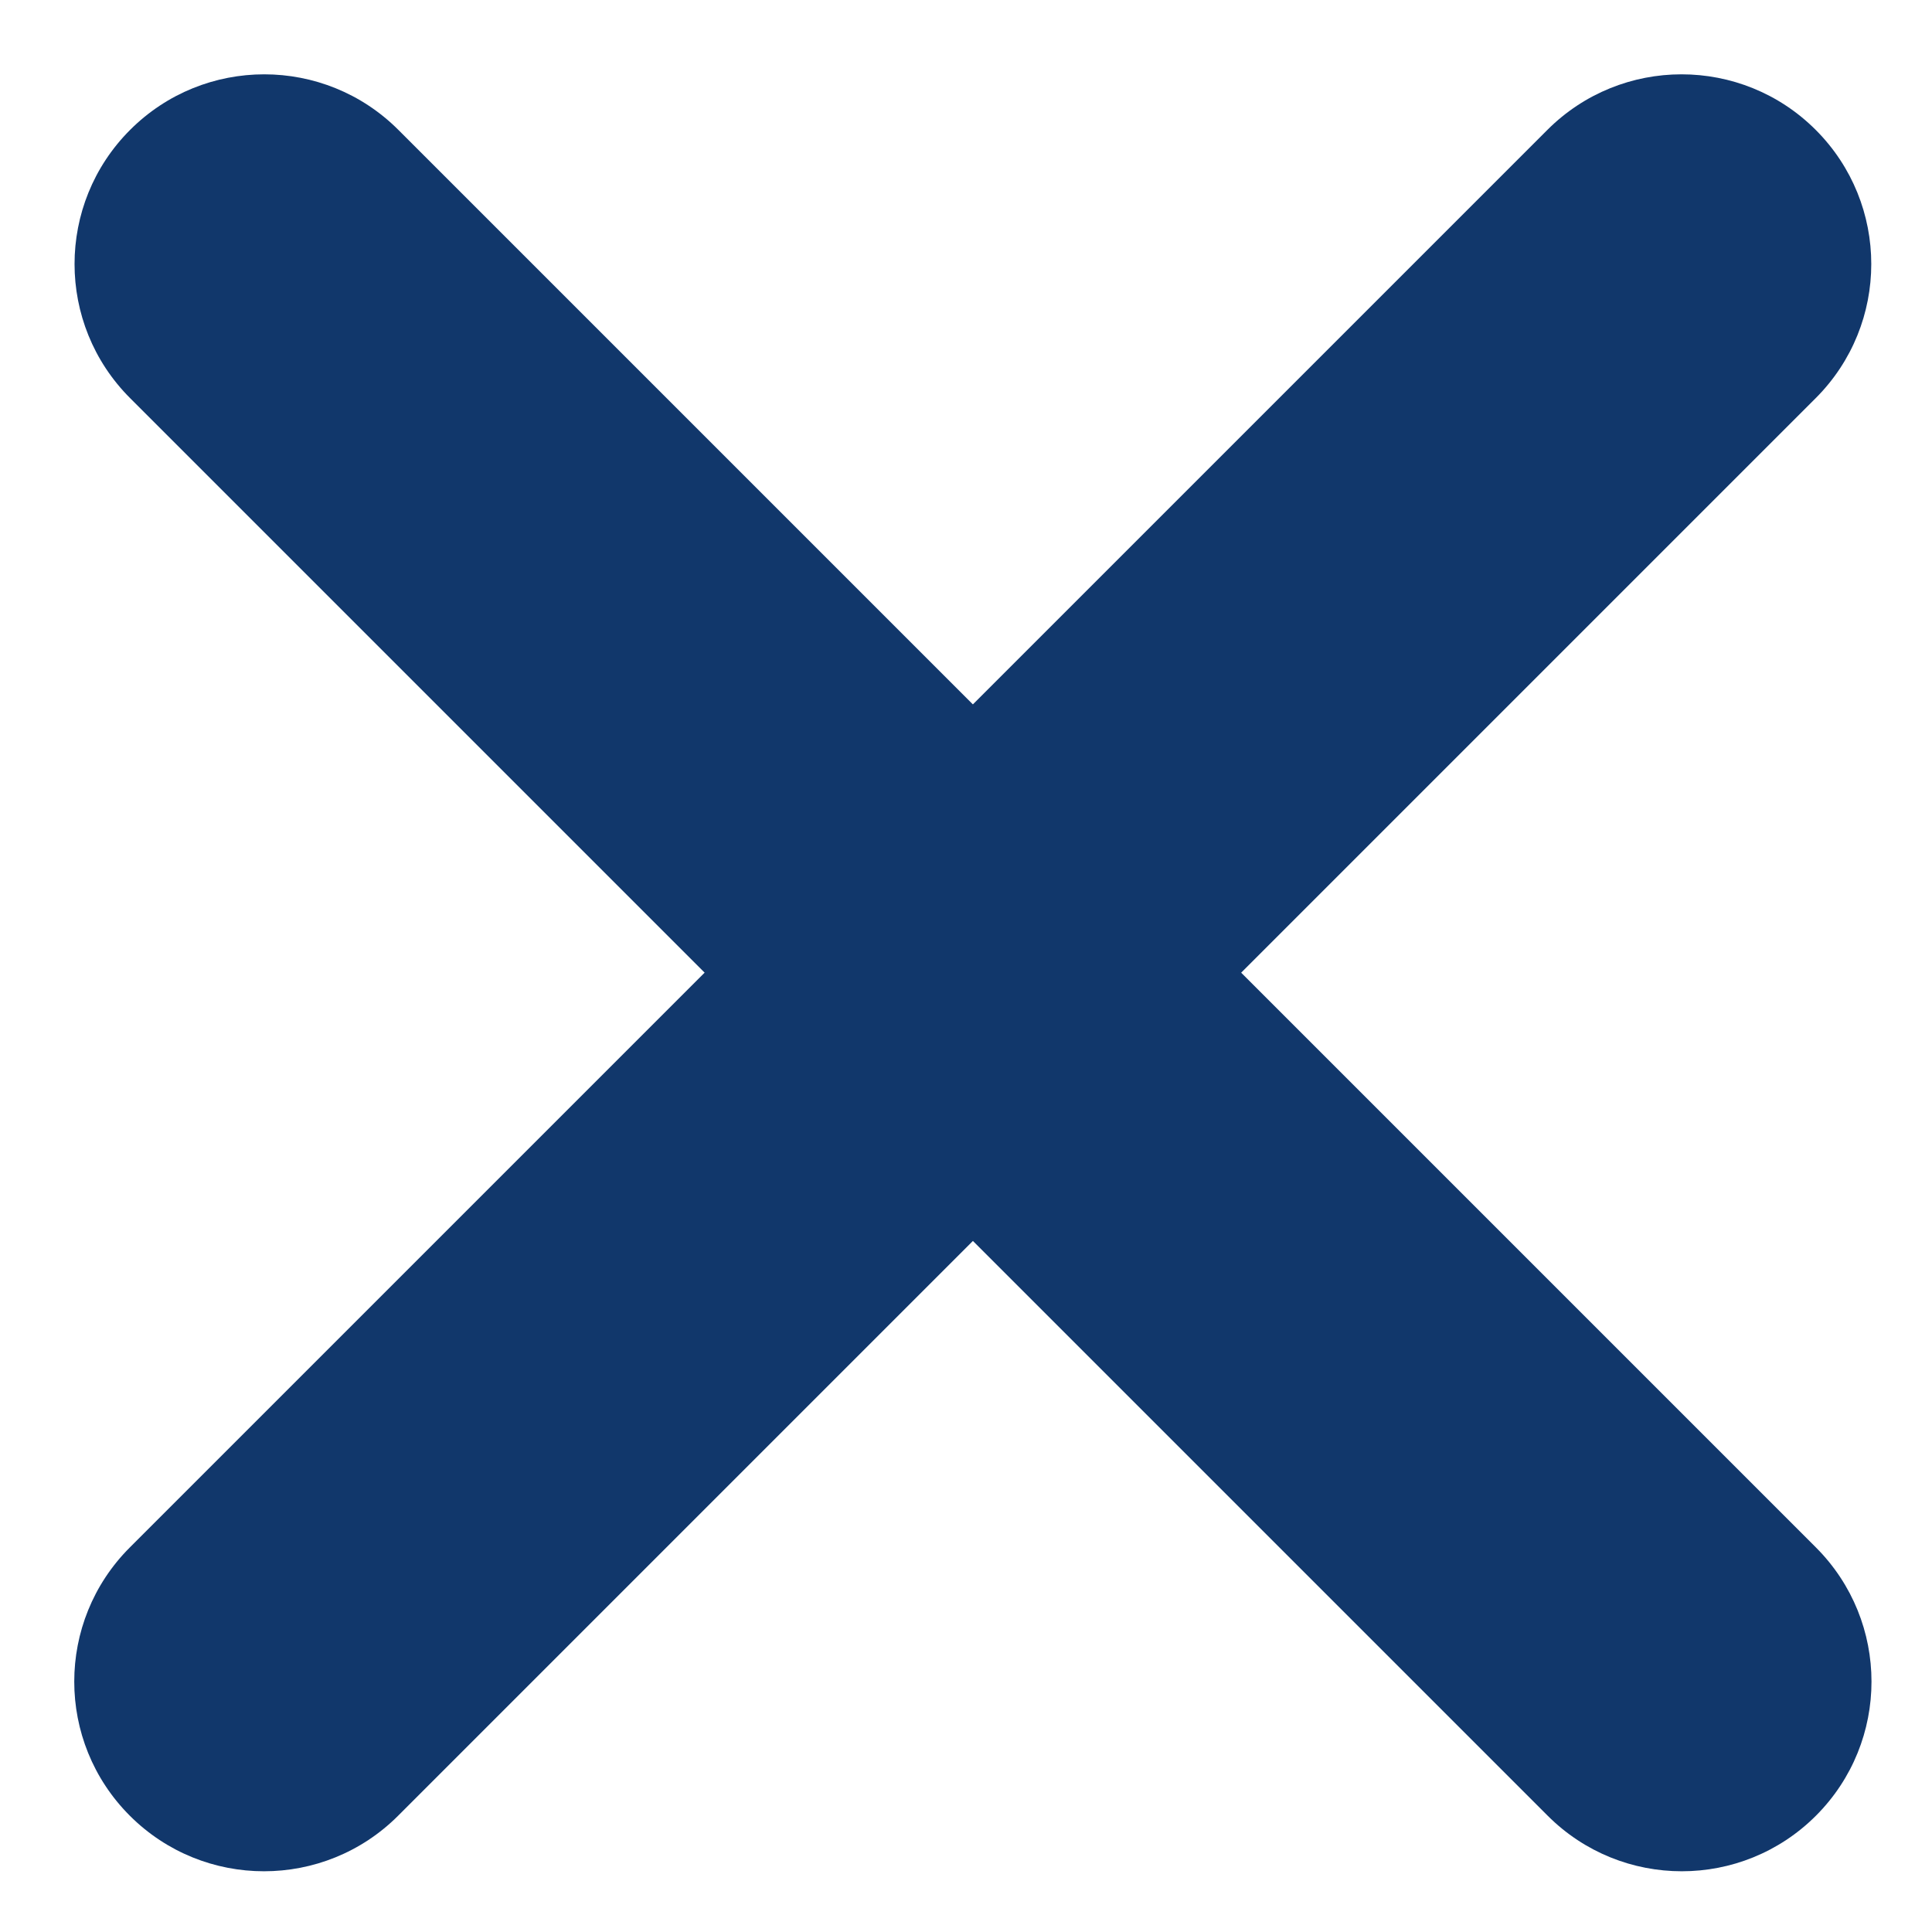
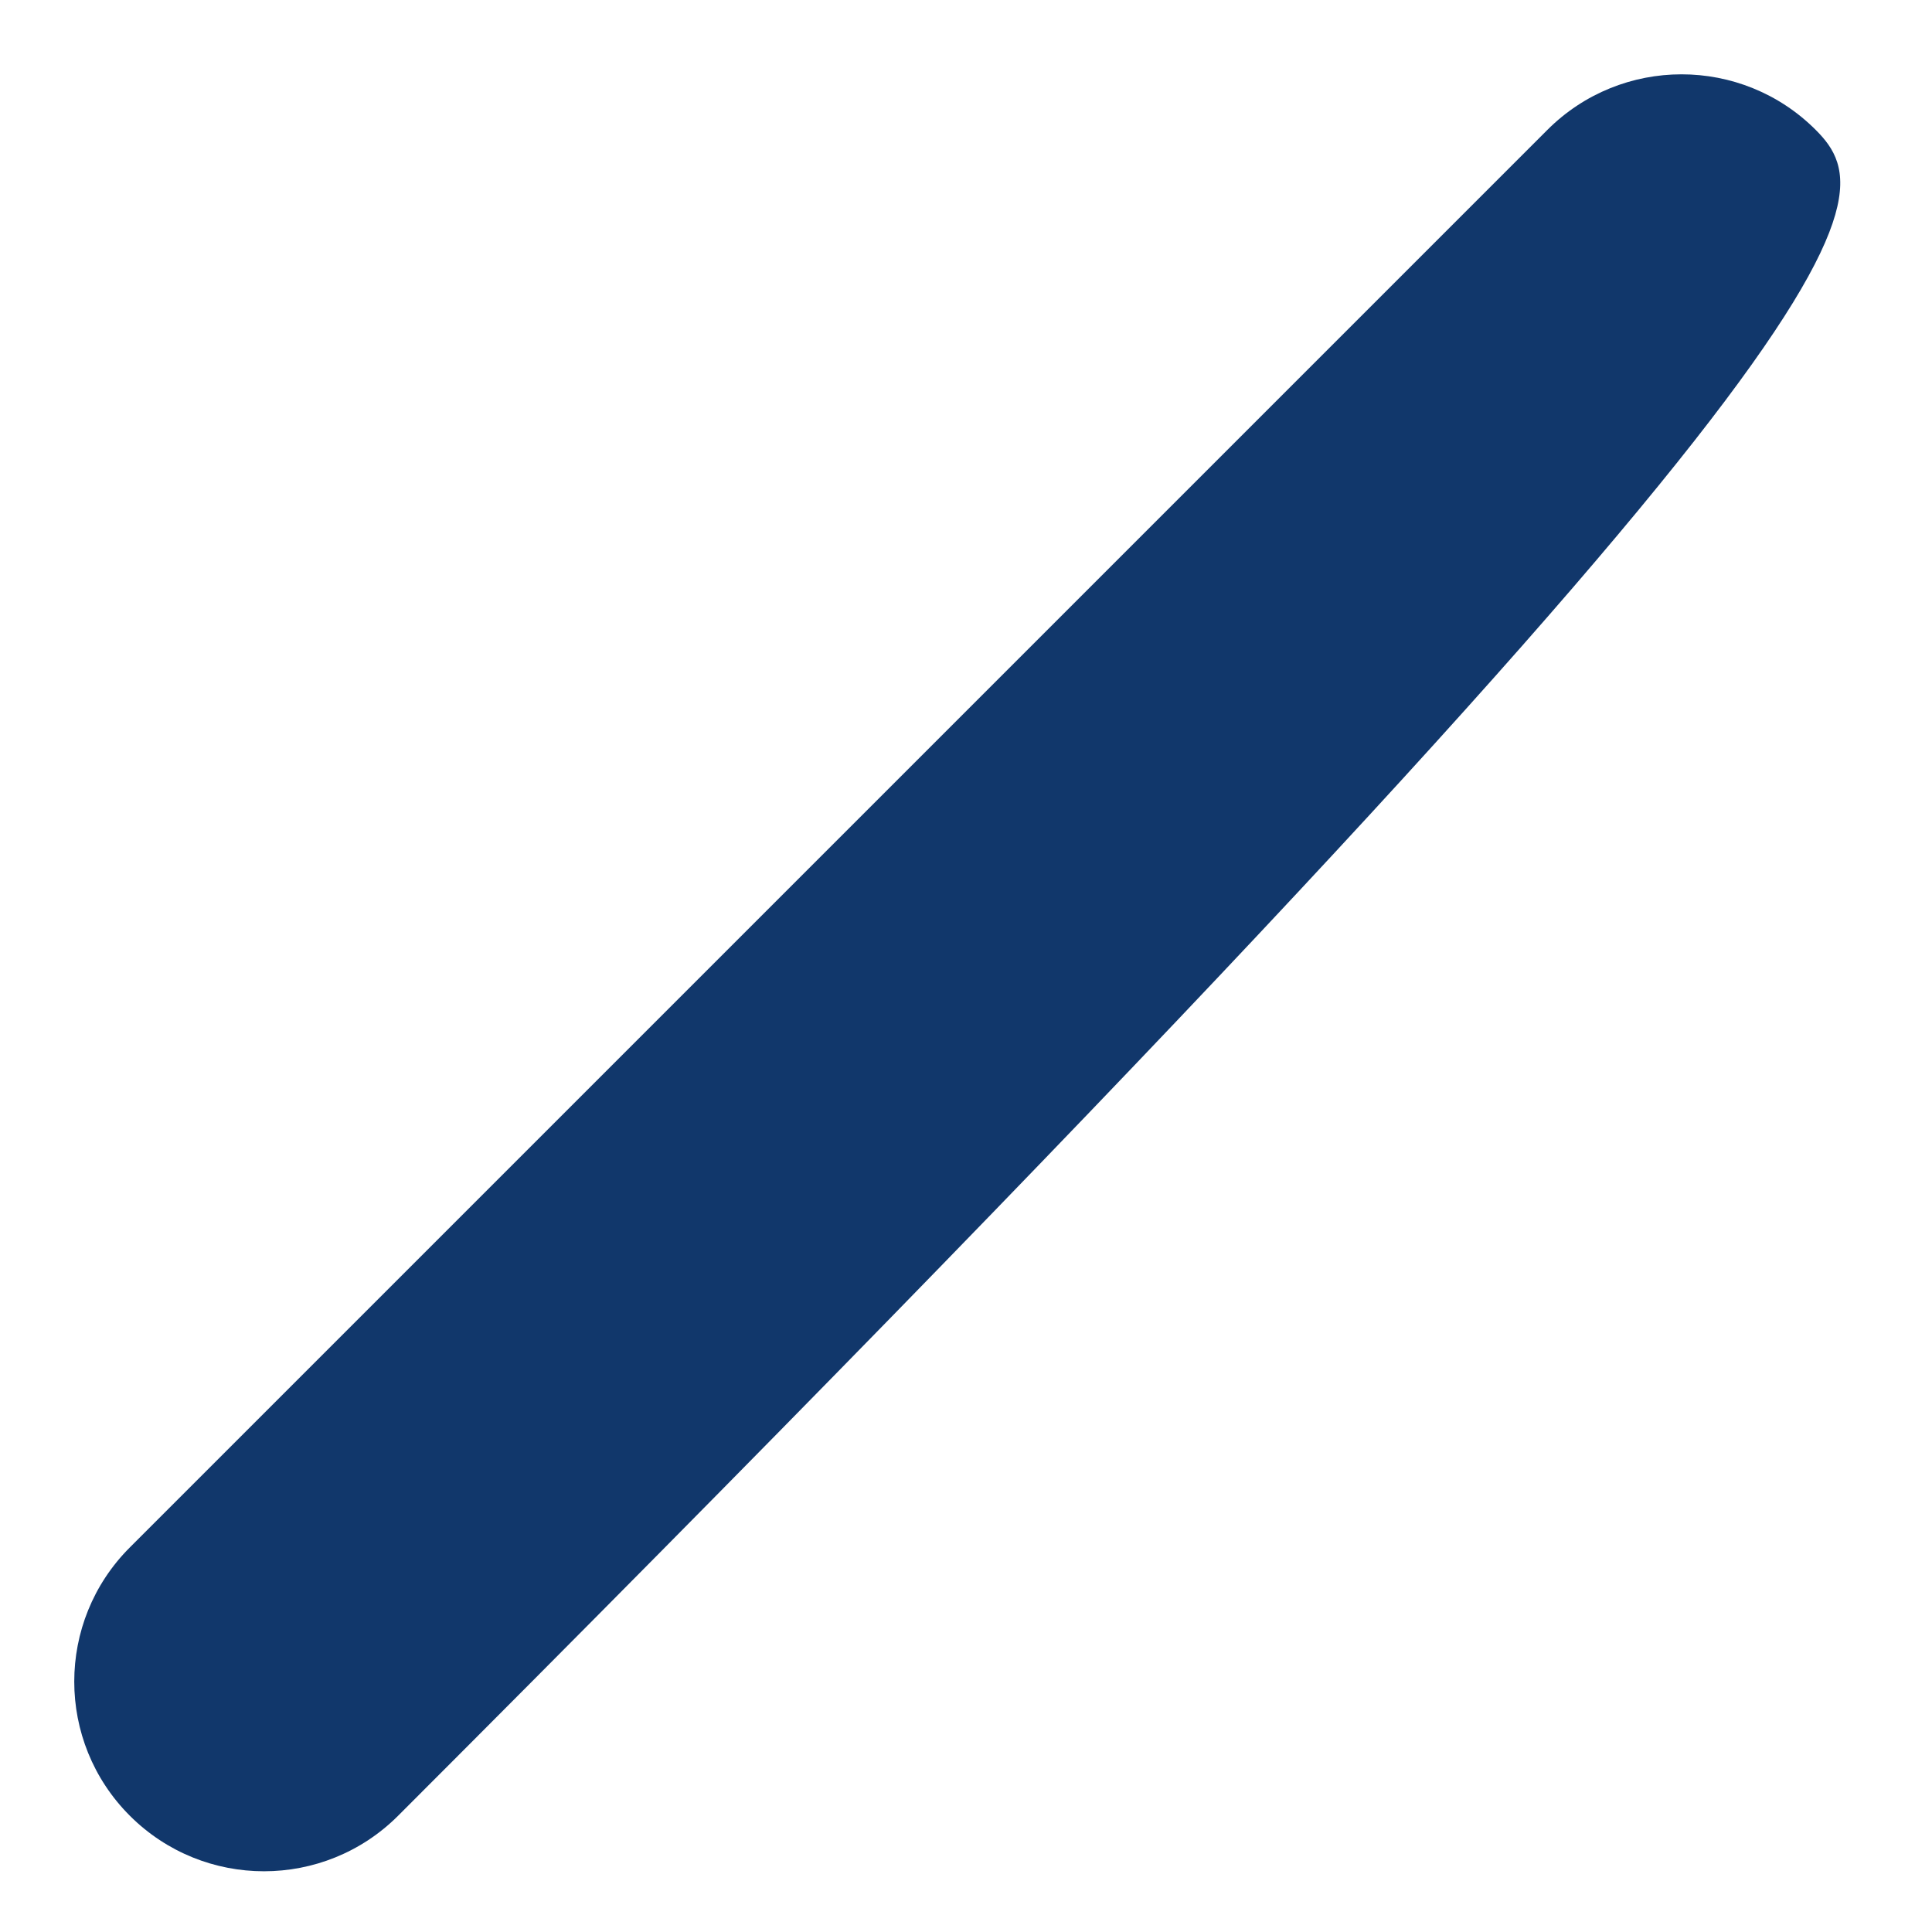
<svg xmlns="http://www.w3.org/2000/svg" width="26" height="26" viewBox="0 0 26 26" fill="none">
-   <path fill-rule="evenodd" clip-rule="evenodd" d="M1.751 1.748C2.748 0.751 4.364 0.751 5.361 1.748L24.438 20.825C25.435 21.822 25.435 23.438 24.438 24.435C23.441 25.432 21.825 25.432 20.828 24.435L1.751 5.358C0.754 4.361 0.754 2.745 1.751 1.748Z" fill="#11376B" />
-   <path fill-rule="evenodd" clip-rule="evenodd" d="M24.435 1.748C23.438 0.751 21.821 0.751 20.824 1.748L1.747 20.825C0.75 21.822 0.75 23.438 1.747 24.435C2.744 25.432 4.361 25.432 5.358 24.435L24.435 5.358C25.432 4.361 25.432 2.745 24.435 1.748Z" fill="#11376B" />
+   <path fill-rule="evenodd" clip-rule="evenodd" d="M24.435 1.748C23.438 0.751 21.821 0.751 20.824 1.748L1.747 20.825C0.75 21.822 0.75 23.438 1.747 24.435C2.744 25.432 4.361 25.432 5.358 24.435C25.432 4.361 25.432 2.745 24.435 1.748Z" fill="#11376B" />
</svg>